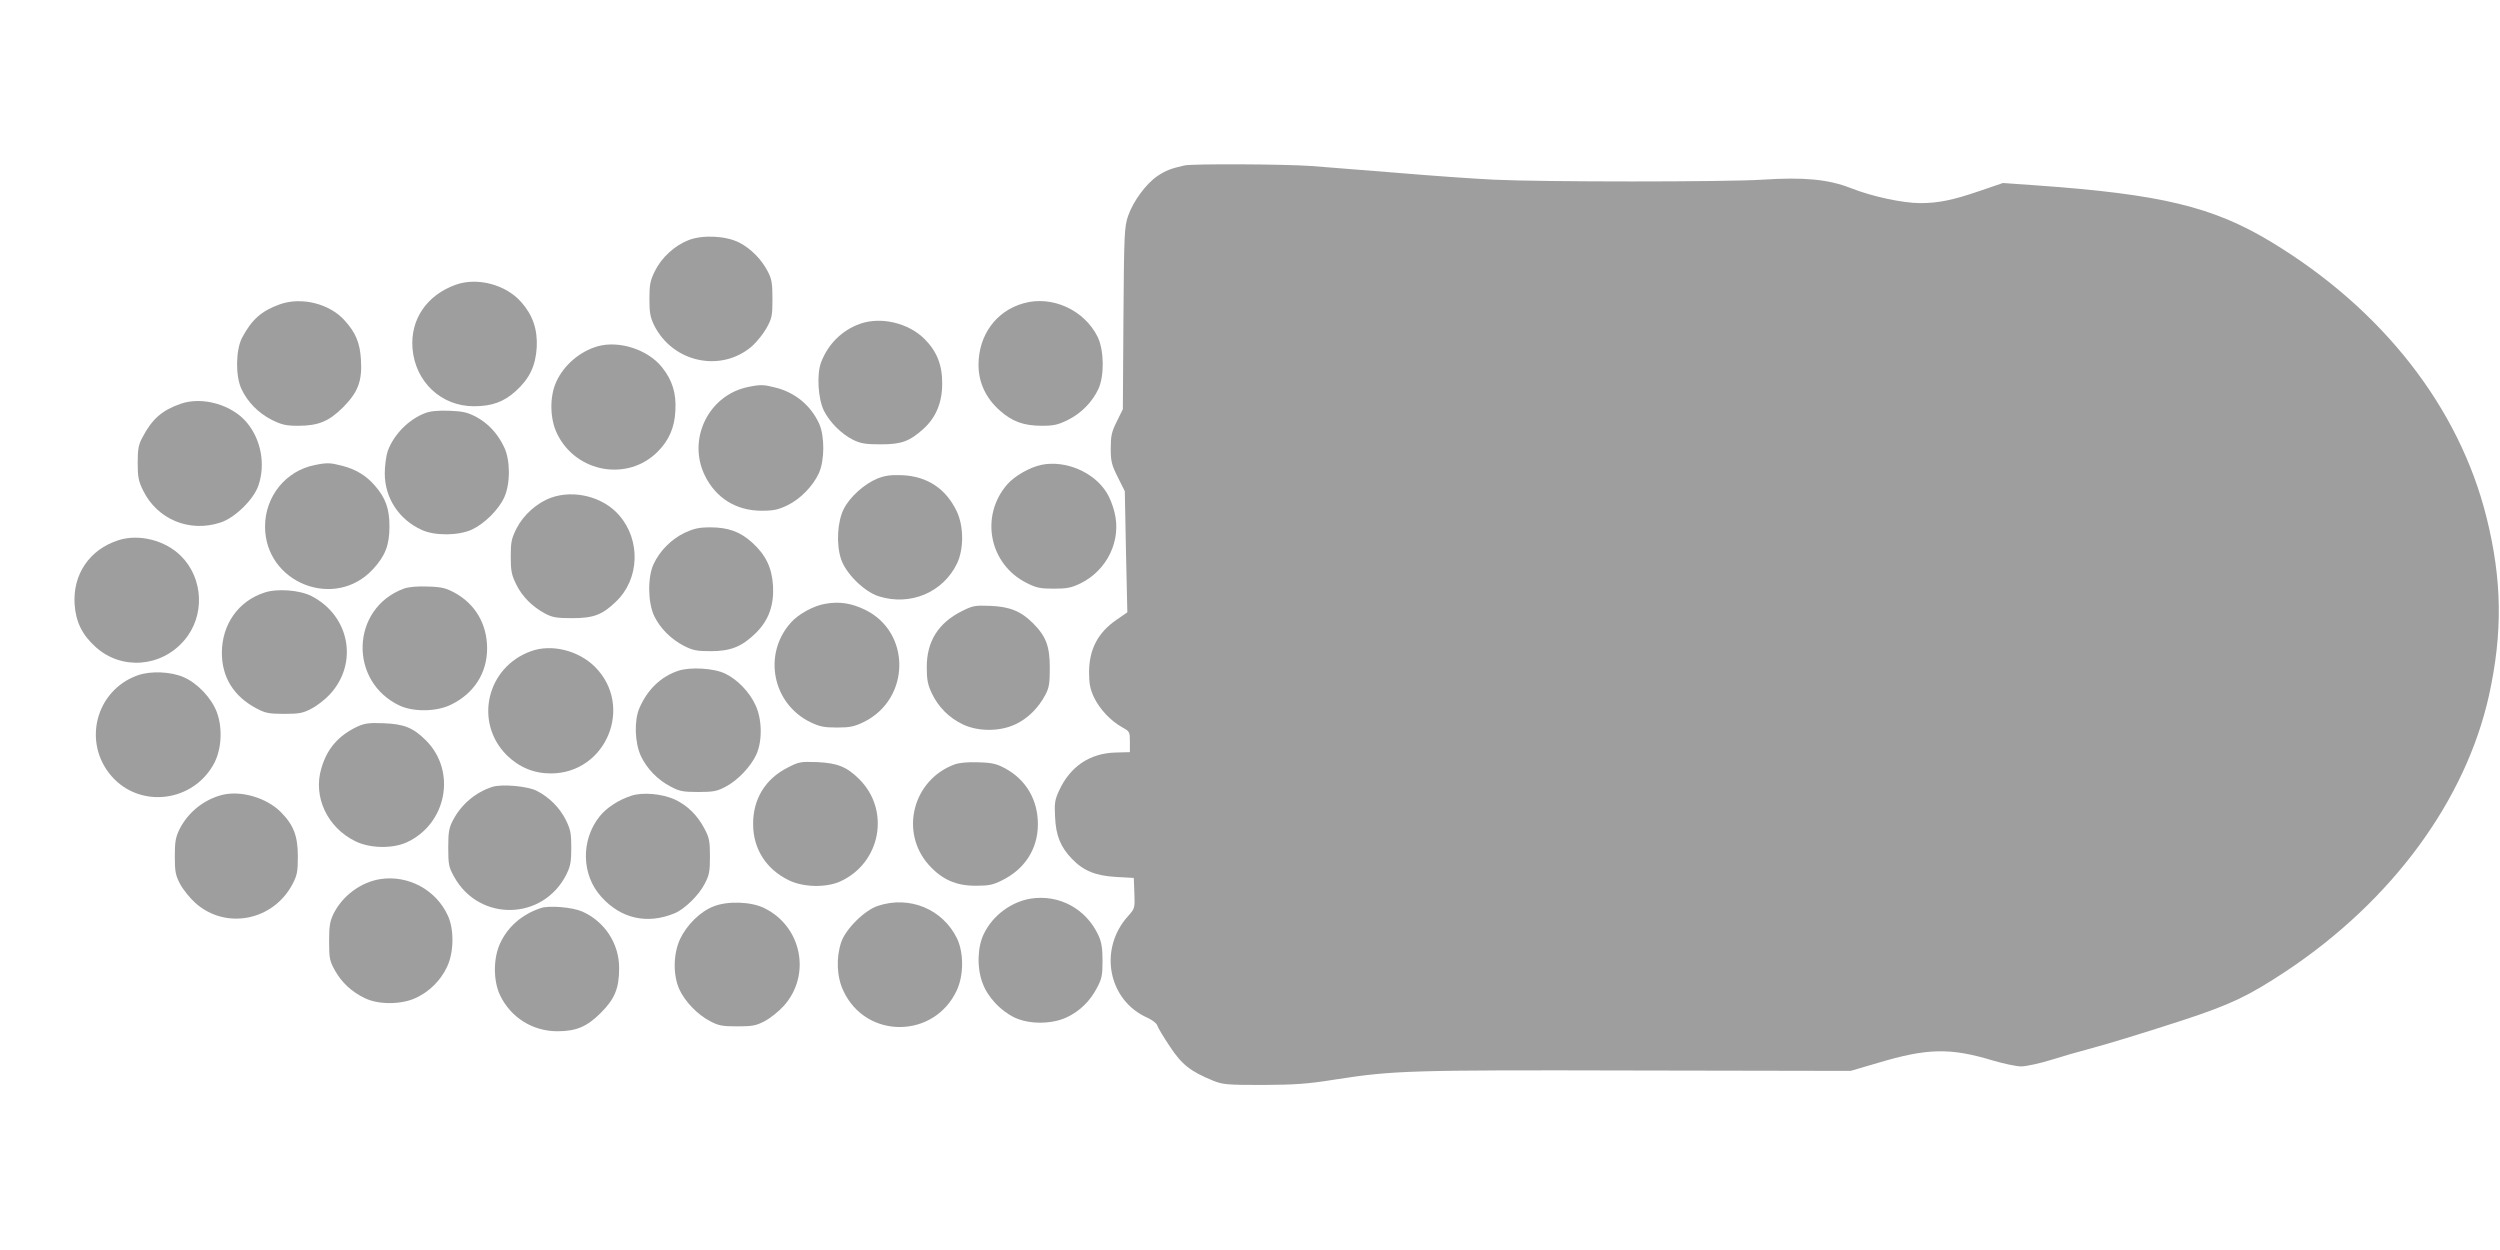
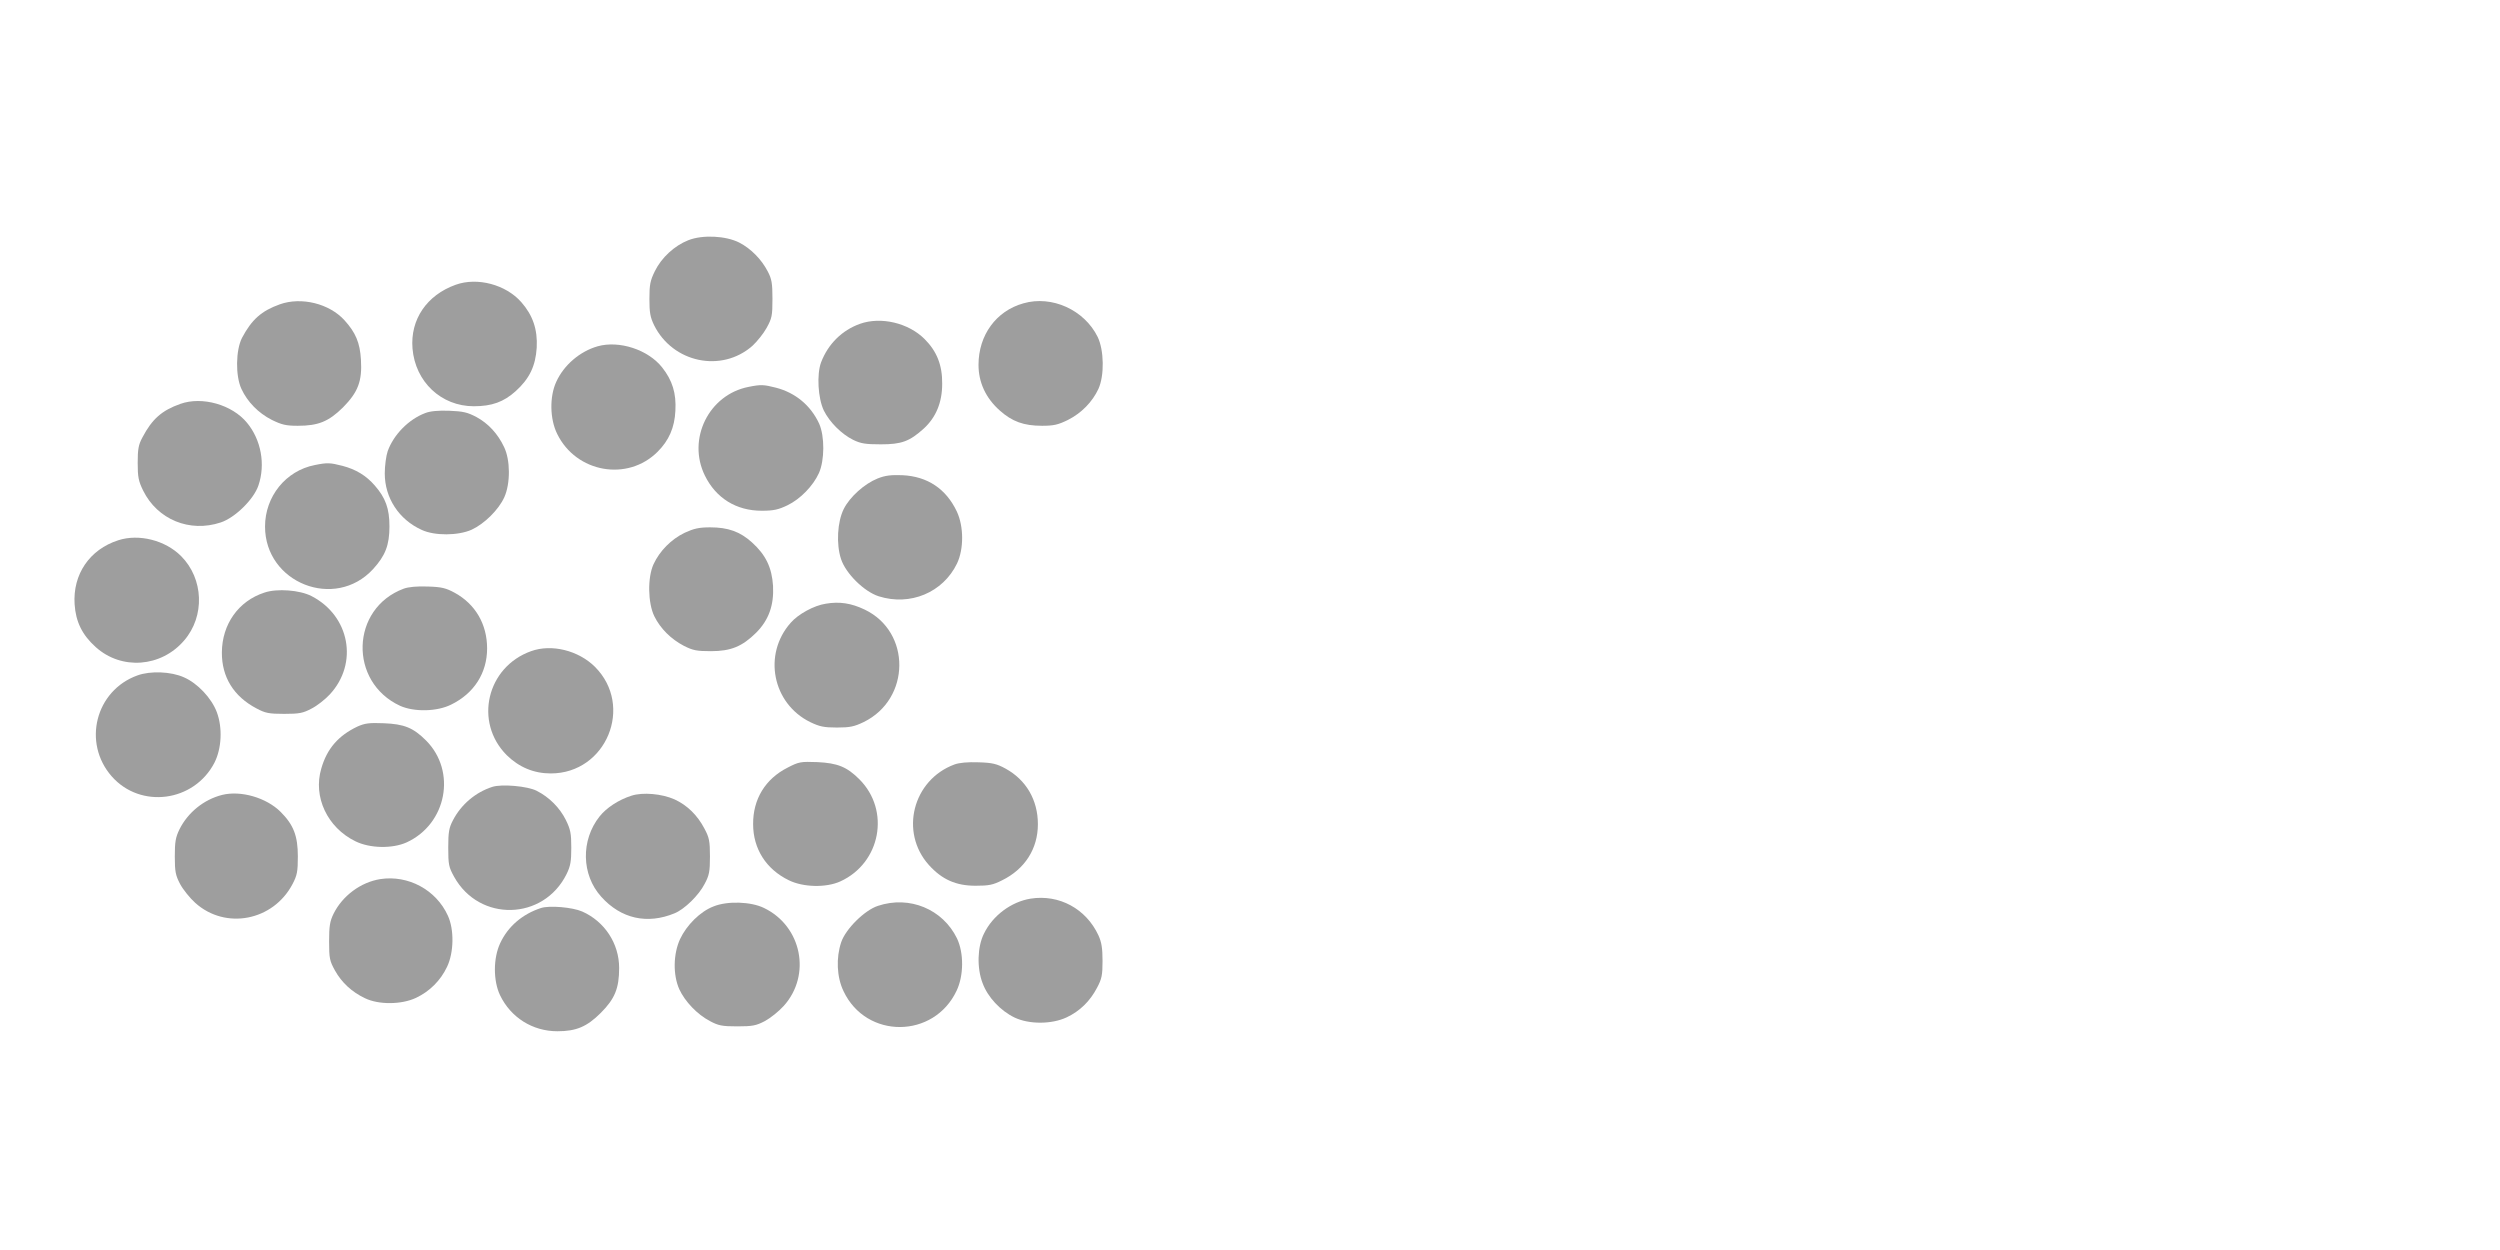
<svg xmlns="http://www.w3.org/2000/svg" version="1.0" width="1280pt" height="640pt" viewBox="0 0 1280 640" preserveAspectRatio="xMidYMid meet">
  <g transform="translate(0,640) scale(0.1,-0.1)" fill="#9e9e9e" stroke="none">
-     <path d="M6065 5553 c-71 -16 -96 -26 -137 -53 -59 -39 -126 -130 -152 -205 -19 -57 -21 -87 -24 -525 l-3 -465 -31 -63 c-27 -54 -31 -75 -31 -138 0 -65 4 -83 36 -147 l36 -72 6 -310 7 -310 -55 -38 c-96 -66 -140 -151 -141 -267 0 -60 5 -86 25 -130 29 -60 84 -120 145 -154 38 -21 39 -23 39 -74 l0 -53 -75 -2 c-131 -4 -231 -72 -287 -194 -22 -47 -25 -65 -21 -136 4 -95 28 -154 87 -215 59 -61 121 -86 226 -92 l90 -5 3 -78 c3 -77 2 -79 -32 -117 -153 -169 -103 -432 99 -521 24 -11 47 -28 50 -39 3 -11 32 -59 64 -107 62 -94 105 -128 222 -176 50 -20 70 -22 254 -22 166 1 229 5 372 28 297 46 375 49 1543 46 l1095 -2 140 41 c254 76 371 78 589 12 55 -16 120 -30 144 -30 25 0 95 15 156 34 61 19 140 42 176 51 115 31 260 75 495 151 246 81 335 123 529 251 542 360 920 873 1040 1414 70 320 67 589 -13 910 -140 563 -533 1066 -1102 1410 -299 181 -567 245 -1204 290 l-170 12 -120 -41 c-137 -47 -212 -62 -303 -62 -89 0 -248 34 -356 77 -115 45 -240 57 -453 43 -193 -12 -1123 -12 -1373 0 -107 5 -330 21 -495 35 -165 13 -363 29 -440 35 -137 10 -611 12 -650 3z" />
    <path d="M3524 5170 c-71 -28 -137 -89 -171 -158 -24 -49 -28 -69 -28 -142 0 -70 4 -94 24 -135 95 -192 345 -245 503 -106 24 22 57 63 73 92 27 49 30 62 30 149 0 80 -4 102 -24 140 -32 62 -86 117 -146 148 -69 35 -188 41 -261 12z" />
    <path d="M2333 4942 c-148 -53 -233 -178 -221 -326 14 -171 147 -296 314 -296 92 0 153 22 214 77 71 64 102 129 108 223 5 93 -20 166 -79 233 -79 90 -225 129 -336 89z" />
    <path d="M1433 4842 c-95 -34 -144 -78 -194 -172 -32 -63 -34 -194 -3 -261 31 -67 87 -124 156 -159 51 -25 73 -30 133 -30 105 0 158 22 231 94 77 78 99 134 92 245 -5 86 -27 138 -84 201 -78 86 -221 121 -331 82z" />
    <path d="M5240 4847 c-140 -39 -230 -163 -230 -315 0 -90 37 -170 109 -234 63 -56 122 -78 216 -78 60 0 82 5 133 30 69 35 125 92 156 159 31 68 29 198 -4 266 -68 138 -234 214 -380 172z" />
    <path d="M4403 4742 c-92 -33 -163 -103 -199 -197 -23 -62 -16 -184 14 -247 30 -60 90 -120 150 -150 39 -19 63 -23 142 -23 106 0 147 15 220 81 62 57 94 133 94 229 1 95 -27 166 -90 229 -83 83 -224 116 -331 78z" />
    <path d="M3060 4627 c-91 -26 -173 -96 -212 -182 -35 -76 -33 -191 5 -267 97 -198 360 -245 514 -91 58 58 87 124 91 210 5 89 -15 155 -68 222 -72 91 -220 139 -330 108z" />
    <path d="M3832 4419 c-203 -40 -315 -267 -223 -454 57 -116 161 -180 291 -180 62 0 86 6 132 28 66 32 131 99 161 165 29 65 30 188 1 253 -43 93 -121 158 -221 184 -63 16 -77 17 -141 4z" />
    <path d="M923 4332 c-95 -34 -144 -77 -194 -172 -20 -37 -24 -60 -24 -130 0 -73 4 -93 28 -142 73 -148 238 -216 397 -163 73 24 169 118 193 189 37 108 14 234 -58 321 -76 93 -230 137 -342 97z" />
    <path d="M2177 4285 c-85 -32 -162 -111 -192 -195 -8 -23 -15 -75 -15 -114 0 -125 72 -236 189 -289 66 -31 187 -30 256 1 65 30 138 102 167 166 32 71 31 191 -1 257 -32 68 -81 121 -142 154 -46 24 -67 29 -139 32 -57 2 -98 -2 -123 -12z" />
    <path d="M1612 4019 c-149 -29 -255 -161 -255 -315 0 -289 358 -430 553 -218 63 69 84 123 84 219 0 91 -20 146 -75 209 -44 51 -97 83 -166 101 -63 16 -77 17 -141 4z" />
-     <path d="M5332 4020 c-59 -12 -137 -57 -174 -99 -142 -162 -94 -410 99 -506 49 -25 70 -29 138 -29 67 0 89 4 137 27 137 67 211 221 174 365 -8 34 -26 79 -40 100 -66 106 -212 167 -334 142z" />
    <path d="M4493 3950 c-67 -27 -142 -94 -173 -156 -33 -66 -39 -180 -14 -256 24 -74 118 -167 193 -191 161 -51 329 19 401 168 35 74 35 189 -1 266 -55 116 -150 180 -279 186 -58 2 -87 -1 -127 -17z" />
-     <path d="M2822 3852 c-72 -26 -141 -87 -177 -157 -26 -52 -30 -69 -30 -144 0 -74 4 -94 28 -143 30 -62 83 -115 149 -150 36 -19 58 -23 138 -23 108 0 154 17 223 84 122 115 129 316 16 444 -81 93 -229 131 -347 89z" />
    <path d="M3505 3672 c-68 -33 -127 -92 -159 -161 -31 -68 -29 -198 4 -266 31 -63 85 -117 152 -152 46 -23 65 -27 138 -27 102 0 160 24 231 94 65 65 92 141 87 240 -6 94 -37 159 -108 223 -61 55 -122 77 -214 77 -57 0 -83 -6 -131 -28z" />
    <path d="M606 3634 c-147 -47 -234 -174 -224 -328 6 -90 39 -157 108 -219 132 -119 335 -104 453 34 107 124 100 316 -16 432 -81 81 -216 115 -321 81z" />
    <path d="M2067 3386 c-272 -101 -283 -478 -18 -600 72 -32 189 -30 262 7 116 57 183 161 183 287 0 124 -60 227 -166 285 -44 24 -67 30 -138 32 -56 2 -98 -2 -123 -11z" />
    <path d="M1354 3366 c-133 -43 -217 -162 -218 -306 -1 -127 61 -226 177 -287 45 -24 63 -28 142 -28 78 0 97 4 140 27 28 14 70 47 94 73 147 159 102 402 -94 503 -60 31 -176 40 -241 18z" />
    <path d="M4228 3309 c-60 -9 -141 -53 -180 -98 -143 -162 -93 -413 100 -508 48 -23 70 -28 137 -28 67 0 89 5 137 28 241 118 244 462 5 576 -69 33 -129 42 -199 30z" />
-     <path d="M4923 3270 c-119 -60 -178 -154 -178 -285 0 -66 5 -90 26 -135 33 -70 89 -126 159 -159 80 -38 192 -37 272 2 62 30 115 83 150 149 19 36 23 58 23 138 0 111 -19 162 -86 229 -62 62 -119 85 -219 89 -79 3 -90 1 -147 -28z" />
    <path d="M2719 3066 c-227 -81 -293 -363 -125 -532 63 -62 139 -94 226 -94 284 0 427 345 226 546 -85 84 -222 118 -327 80z" />
-     <path d="M3474 2966 c-89 -29 -159 -96 -200 -191 -28 -64 -24 -177 7 -245 31 -66 86 -123 154 -158 43 -23 62 -27 140 -27 78 0 97 4 140 27 62 32 130 104 158 166 31 70 29 180 -5 252 -30 66 -92 131 -155 161 -57 28 -178 35 -239 15z" />
    <path d="M704 2942 c-215 -77 -283 -345 -132 -517 148 -168 422 -131 526 70 37 73 42 179 12 259 -27 72 -99 148 -168 178 -66 30 -172 34 -238 10z" />
    <path d="M1830 2680 c-97 -46 -156 -113 -185 -215 -43 -145 31 -302 174 -372 74 -37 190 -39 263 -6 205 94 257 364 99 522 -65 65 -112 84 -216 88 -75 3 -97 0 -135 -17z" />
    <path d="M4033 2470 c-115 -58 -178 -162 -177 -290 0 -126 67 -231 183 -287 73 -36 190 -39 263 -6 207 94 258 363 98 523 -64 64 -112 83 -215 88 -85 3 -94 2 -152 -28z" />
    <path d="M4887 2486 c-214 -79 -282 -347 -131 -515 67 -74 138 -106 239 -106 67 0 89 4 136 28 116 57 183 161 183 287 0 124 -60 227 -166 285 -44 24 -67 30 -138 32 -56 2 -98 -2 -123 -11z" />
    <path d="M2520 2371 c-86 -28 -159 -90 -201 -171 -20 -38 -24 -60 -24 -140 0 -87 3 -100 30 -149 129 -233 458 -225 576 14 20 41 24 65 24 135 0 73 -4 93 -28 142 -31 62 -84 116 -149 149 -46 24 -180 36 -228 20z" />
    <path d="M1137 2330 c-94 -24 -175 -90 -218 -176 -20 -41 -24 -64 -24 -139 0 -78 4 -97 27 -141 15 -28 50 -72 78 -97 155 -139 399 -92 498 97 23 44 27 63 27 141 0 105 -22 162 -88 228 -73 73 -204 111 -300 87z" />
    <path d="M3233 2326 c-66 -21 -128 -62 -163 -106 -97 -122 -93 -299 8 -411 101 -113 236 -143 376 -85 51 21 124 92 154 151 23 43 27 62 27 140 0 79 -4 97 -28 142 -36 69 -88 120 -153 150 -65 29 -163 38 -221 19z" />
    <path d="M1947 1899 c-100 -16 -193 -85 -239 -177 -19 -39 -23 -63 -23 -142 0 -87 3 -100 30 -149 34 -61 86 -110 154 -142 70 -34 187 -33 261 2 70 33 126 89 159 159 35 73 37 191 4 262 -60 132 -203 209 -346 187z" />
    <path d="M5277 1799 c-99 -16 -194 -86 -239 -179 -34 -67 -37 -177 -7 -254 26 -71 91 -141 164 -176 74 -35 189 -35 266 1 68 32 120 83 156 152 24 45 28 64 28 137 0 65 -5 96 -21 131 -63 136 -201 211 -347 188z" />
-     <path d="M3653 1759 c-68 -26 -137 -95 -171 -167 -35 -76 -37 -183 -4 -257 29 -63 92 -129 157 -163 43 -23 62 -27 140 -27 78 0 97 4 141 27 28 15 72 50 97 78 142 158 92 408 -101 501 -67 33 -188 37 -259 8z" />
+     <path d="M3653 1759 c-68 -26 -137 -95 -171 -167 -35 -76 -37 -183 -4 -257 29 -63 92 -129 157 -163 43 -23 62 -27 140 -27 78 0 97 4 141 27 28 15 72 50 97 78 142 158 92 408 -101 501 -67 33 -188 37 -259 8" />
    <path d="M4495 1762 c-68 -22 -165 -118 -188 -186 -27 -80 -23 -179 12 -251 116 -246 463 -244 579 3 37 78 37 193 2 267 -73 150 -243 221 -405 167z" />
    <path d="M2770 1751 c-95 -31 -169 -94 -209 -180 -36 -77 -36 -192 -1 -266 55 -115 167 -185 294 -185 96 0 151 23 222 94 72 72 94 126 94 230 0 125 -74 238 -189 289 -50 22 -168 32 -211 18z" />
  </g>
</svg>